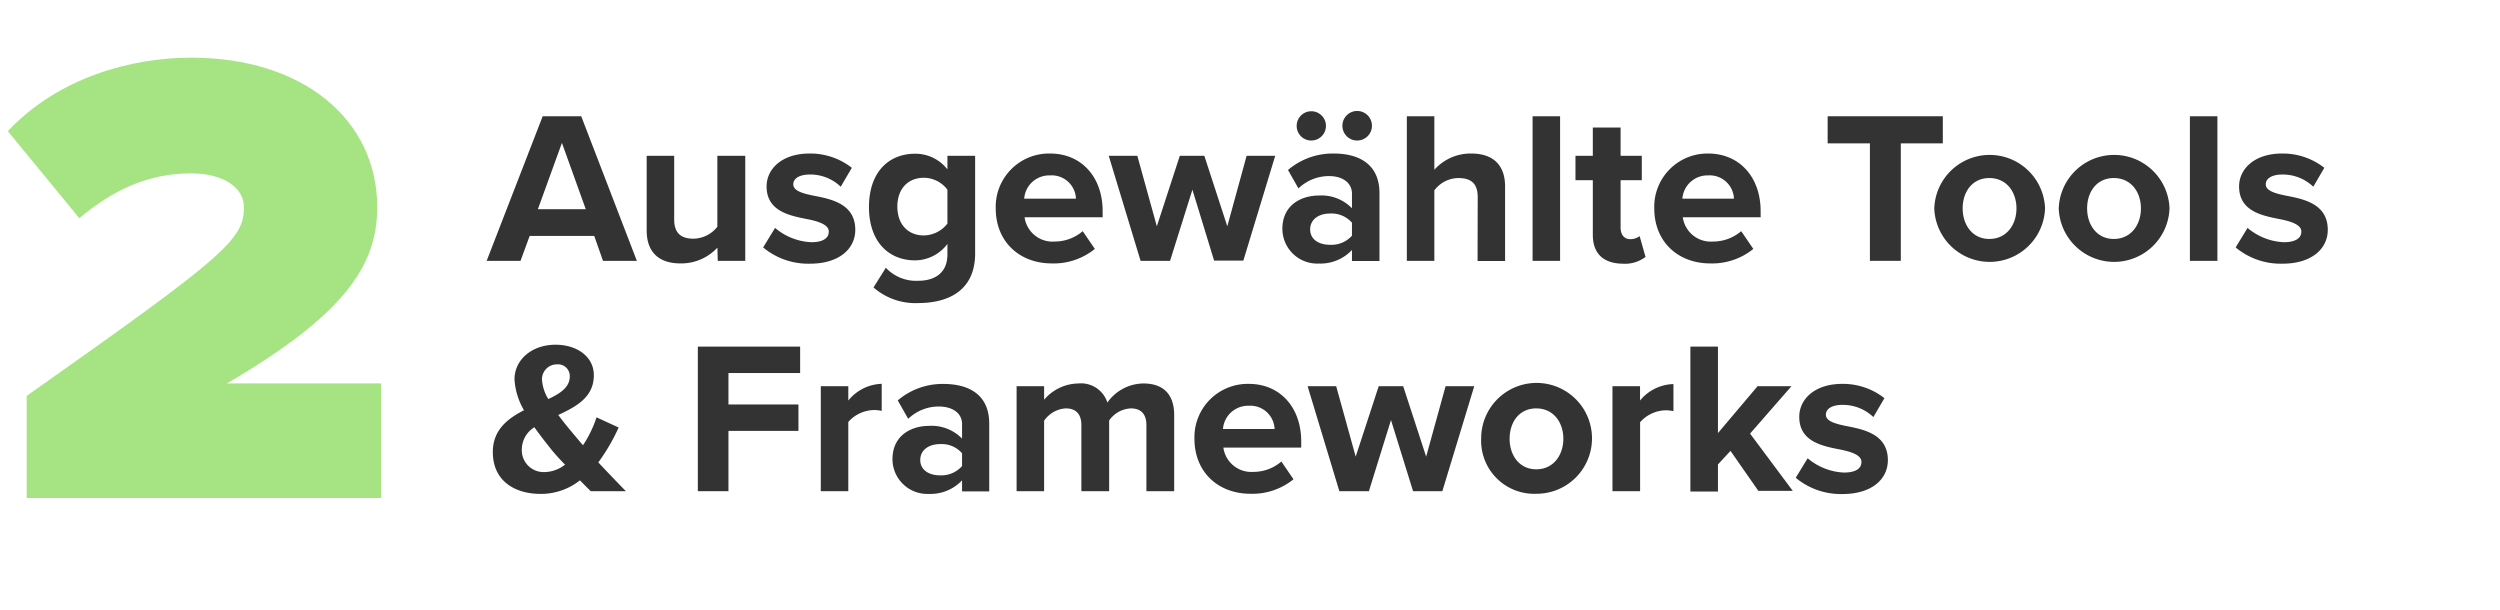
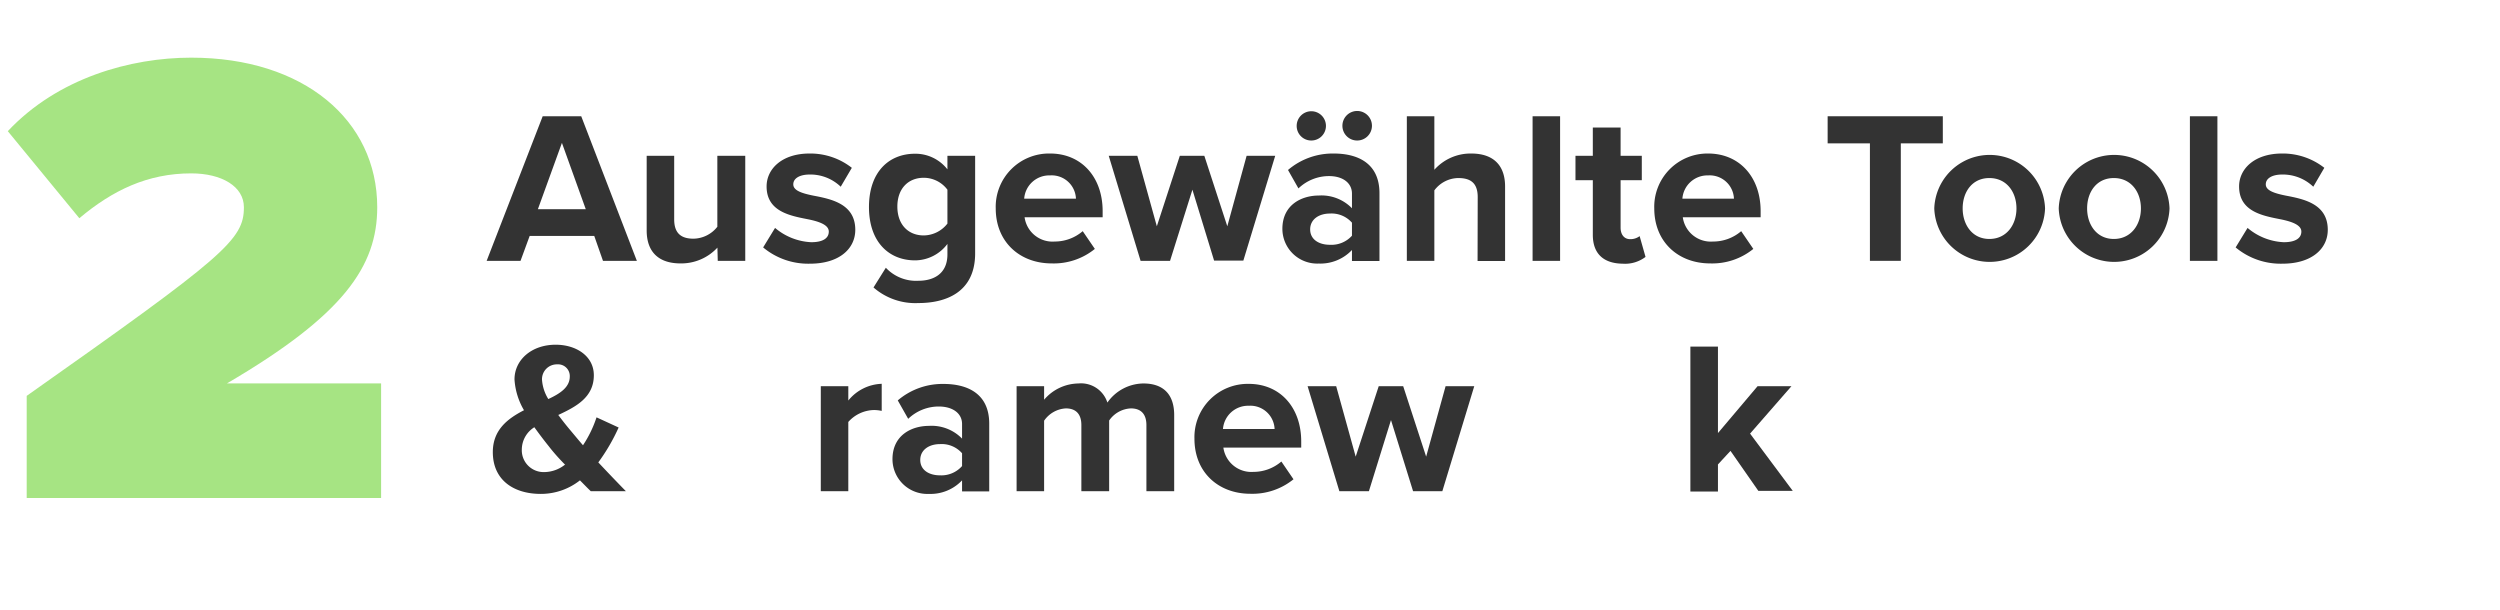
<svg xmlns="http://www.w3.org/2000/svg" width="369" height="90" viewBox="0 0 369 90">
  <g style="isolation:isolate">
    <g style="isolation:isolate">
      <path d="M3.94,73.5V58.43C33.21,37.79,36,35.39,36,30.59c0-3.07-3.27-5-7.78-5-6.43,0-11.61,2.5-16.51,6.62L1.15,19.36C8.54,11.49,19.29,8.51,28.22,8.51c16.61,0,27.46,9.22,27.46,22.08,0,8.74-5,15.94-22.18,26H56.25V73.5Z" fill="#a6e483" />
    </g>
  </g>
  <g opacity="0.8" style="isolation:isolate">
    <g style="isolation:isolate">
      <path d="M87.71,34.82H78.18L76.83,38.5h-5L80.1,17.16h5.69L94,38.5h-5Zm-8.32-3.94h7.07l-3.52-9.79Z" />
      <path d="M105.89,36.55a7.27,7.27,0,0,1-5.44,2.33c-3.39,0-5-1.85-5-4.86V23h4.06v9.38c0,2.14,1.12,2.85,2.85,2.85a4.57,4.57,0,0,0,3.52-1.76V23H110V38.5h-4.06Z" />
      <path d="M114.4,33.64a8.87,8.87,0,0,0,5.34,2.11c1.76,0,2.59-.61,2.59-1.57s-1.34-1.47-3.1-1.82c-2.65-.52-6.08-1.16-6.08-4.84,0-2.59,2.27-4.86,6.34-4.86a9.92,9.92,0,0,1,6.24,2.11l-1.64,2.79a6.46,6.46,0,0,0-4.57-1.8c-1.47,0-2.43.55-2.43,1.45s1.21,1.31,2.94,1.66c2.66.51,6.21,1.21,6.21,5.05,0,2.82-2.4,5-6.69,5a10.36,10.36,0,0,1-6.91-2.4Z" />
      <path d="M130.75,39.52a6.13,6.13,0,0,0,4.83,1.92c2,0,4.26-.86,4.26-3.9V36a6,6,0,0,1-4.77,2.43c-3.87,0-6.81-2.72-6.81-7.87s2.91-7.87,6.81-7.87A6,6,0,0,1,139.84,25V23h4.09v14.4c0,5.89-4.54,7.33-8.35,7.33a9.38,9.38,0,0,1-6.65-2.3ZM139.84,28a4.38,4.38,0,0,0-3.49-1.76c-2.3,0-3.9,1.6-3.9,4.25s1.6,4.26,3.9,4.26A4.5,4.5,0,0,0,139.84,33Z" />
      <path d="M155,22.66c4.61,0,7.75,3.46,7.75,8.51v.9H151.23a4.16,4.16,0,0,0,4.45,3.58,6.34,6.34,0,0,0,4.13-1.53l1.79,2.62a9.63,9.63,0,0,1-6.37,2.14c-4.7,0-8.26-3.16-8.26-8.12A7.87,7.87,0,0,1,155,22.66Zm-3.8,6.66h7.61A3.58,3.58,0,0,0,155,25.89,3.71,3.71,0,0,0,151.17,29.32Z" />
      <path d="M176,28,172.7,38.5h-4.35L163.65,23h4.22l2.88,10.4L174.14,23h3.62l3.39,10.4L184,23h4.22l-4.7,15.46h-4.32Z" />
      <path d="M199.55,36.9a6.4,6.4,0,0,1-4.9,2,5.14,5.14,0,0,1-5.37-5.12c0-3.61,2.91-4.92,5.37-4.92a6.27,6.27,0,0,1,4.9,1.88V28.58c0-1.57-1.34-2.59-3.39-2.59a6.51,6.51,0,0,0-4.51,1.82l-1.54-2.72a10.16,10.16,0,0,1,6.75-2.43c3.52,0,6.75,1.41,6.75,5.86v10h-4.06Zm-8.16-18.33a2.16,2.16,0,1,1,2.18,2.17A2.15,2.15,0,0,1,191.39,18.57Zm8.16,14.3a4,4,0,0,0-3.26-1.35c-1.6,0-2.91.84-2.91,2.34s1.31,2.27,2.91,2.27a4.07,4.07,0,0,0,3.26-1.34Zm-1.41-14.3a2.18,2.18,0,1,1,2.18,2.17A2.17,2.17,0,0,1,198.14,18.57Z" />
      <path d="M218.11,29.09c0-2.14-1.12-2.81-2.88-2.81a4.48,4.48,0,0,0-3.52,1.82V38.5h-4.06V17.16h4.06v7.9a7.16,7.16,0,0,1,5.44-2.4c3.39,0,5,1.86,5,4.86v11h-4.06Z" />
      <path d="M226.21,17.16h4.06V38.5h-4.06Z" />
      <path d="M235.1,34.66V26.6h-2.56V23h2.56V18.82h4.1V23h3.13V26.6H239.2v7c0,1,.51,1.7,1.41,1.7a2.23,2.23,0,0,0,1.4-.45l.87,3.07a5,5,0,0,1-3.39,1C236.64,38.88,235.1,37.41,235.1,34.66Z" />
      <path d="M252.12,22.66c4.61,0,7.75,3.46,7.75,8.51v.9H248.38a4.17,4.17,0,0,0,4.45,3.58A6.34,6.34,0,0,0,257,34.12l1.79,2.62a9.63,9.63,0,0,1-6.37,2.14c-4.7,0-8.25-3.16-8.25-8.12A7.86,7.86,0,0,1,252.12,22.66Zm-3.8,6.66h7.61a3.58,3.58,0,0,0-3.81-3.43A3.71,3.71,0,0,0,248.32,29.32Z" />
      <path d="M276,21.16h-6.24v-4h17v4h-6.2V38.5H276Z" />
      <path d="M285.5,30.76a8.18,8.18,0,0,1,16.35,0,8.18,8.18,0,0,1-16.35,0Zm12.13,0c0-2.4-1.44-4.48-4-4.48s-3.94,2.08-3.94,4.48,1.41,4.51,3.94,4.51S297.63,33.19,297.63,30.76Z" />
      <path d="M303.87,30.76a8.18,8.18,0,0,1,16.35,0,8.18,8.18,0,0,1-16.35,0Zm12.13,0c0-2.4-1.44-4.48-4-4.48s-3.94,2.08-3.94,4.48,1.41,4.51,3.94,4.51S316,33.19,316,30.76Z" />
      <path d="M323.23,17.16h4.06V38.5h-4.06Z" />
      <path d="M331.74,33.64a8.87,8.87,0,0,0,5.34,2.11c1.76,0,2.6-.61,2.6-1.57s-1.35-1.47-3.11-1.82c-2.65-.52-6.08-1.16-6.08-4.84,0-2.59,2.27-4.86,6.34-4.86a9.92,9.92,0,0,1,6.24,2.11l-1.63,2.79a6.5,6.5,0,0,0-4.58-1.8c-1.47,0-2.43.55-2.43,1.45s1.21,1.31,2.94,1.66c2.66.51,6.21,1.21,6.21,5.05,0,2.82-2.4,5-6.69,5a10.36,10.36,0,0,1-6.91-2.4Z" />
    </g>
    <g style="isolation:isolate">
      <path d="M92.38,72.5H87.2c-.45-.42-1-1-1.6-1.6a9.29,9.29,0,0,1-5.79,2c-3.94,0-7.07-2-7.07-6.17,0-3.27,2.17-4.93,4.6-6.18A10.19,10.19,0,0,1,75.94,56c0-2.88,2.52-5.12,6.08-5.12,3,0,5.63,1.66,5.63,4.51,0,3.26-2.63,4.64-5.25,5.86.64.86,1.28,1.66,1.82,2.3s1.22,1.47,1.83,2.17a17.11,17.11,0,0,0,2-4.12l3.26,1.5a28.38,28.38,0,0,1-3,5.15C89.57,69.59,90.91,71,92.38,72.5Zm-9-3.94c-1-1-1.85-2-2.37-2.68-.7-.87-1.43-1.83-2.14-2.82a3.9,3.9,0,0,0-1.85,3.26,3.22,3.22,0,0,0,3.29,3.36A5,5,0,0,0,83.42,68.56ZM80.93,58.9c1.79-.83,3.17-1.76,3.17-3.33a1.73,1.73,0,0,0-1.86-1.79A2.19,2.19,0,0,0,80,56.05,6.23,6.23,0,0,0,80.93,58.9Z" />
-       <path d="M103,51.16h15.1v3.9H107.52V59.7h10.33v3.9H107.52v8.9H103Z" />
      <path d="M121.15,57h4.06v2.12a6.61,6.61,0,0,1,4.93-2.47v4a5.3,5.3,0,0,0-1.12-.13,5.21,5.21,0,0,0-3.81,1.76V72.5h-4.06Z" />
      <path d="M142,70.9a6.4,6.4,0,0,1-4.9,2,5.14,5.14,0,0,1-5.37-5.12c0-3.61,2.91-4.92,5.37-4.92a6.27,6.27,0,0,1,4.9,1.88V62.58C142,61,140.61,60,138.56,60a6.51,6.51,0,0,0-4.51,1.82l-1.54-2.72a10.16,10.16,0,0,1,6.75-2.43c3.52,0,6.75,1.41,6.75,5.86v10H142Zm0-4a4,4,0,0,0-3.26-1.35c-1.6,0-2.91.84-2.91,2.34s1.31,2.27,2.91,2.27A4.07,4.07,0,0,0,142,68.79Z" />
      <path d="M169.21,62.74c0-1.44-.64-2.46-2.3-2.46a4.11,4.11,0,0,0-3.2,1.79V72.5h-4.1V62.74c0-1.44-.64-2.46-2.3-2.46a4.16,4.16,0,0,0-3.2,1.82V72.5h-4.06V57h4.06v2a6.76,6.76,0,0,1,5.06-2.4,4.08,4.08,0,0,1,4.28,2.82,6.58,6.58,0,0,1,5.32-2.82c2.84,0,4.54,1.51,4.54,4.67V72.5h-4.1Z" />
      <path d="M184.32,56.66c4.61,0,7.74,3.46,7.74,8.51v.9H180.57A4.17,4.17,0,0,0,185,69.65a6.32,6.32,0,0,0,4.13-1.53l1.79,2.62a9.62,9.62,0,0,1-6.37,2.14c-4.7,0-8.25-3.16-8.25-8.12A7.87,7.87,0,0,1,184.32,56.66Zm-3.81,6.66h7.62a3.58,3.58,0,0,0-3.81-3.43A3.72,3.72,0,0,0,180.51,63.32Z" />
      <path d="M205.31,62,202.05,72.5h-4.36L193,57h4.22l2.88,10.4,3.4-10.4h3.61l3.39,10.4L213.37,57h4.23L212.89,72.5h-4.32Z" />
-       <path d="M218.62,64.76a8.18,8.18,0,1,1,8.16,8.12A7.83,7.83,0,0,1,218.62,64.76Zm12.13,0c0-2.4-1.44-4.48-4-4.48s-3.93,2.08-3.93,4.48,1.4,4.51,3.93,4.51S230.75,67.19,230.75,64.76Z" />
-       <path d="M238,57h4.07v2.12A6.57,6.57,0,0,1,247,56.69v4a5.3,5.3,0,0,0-1.12-.13,5.17,5.17,0,0,0-3.8,1.76V72.5H238Z" />
      <path d="M255.42,66.55l-1.85,2v4H249.5V51.16h4.07V63.92L259.42,57h5l-6.11,7,6.3,8.45h-5.08Z" />
-       <path d="M266.81,67.64a8.9,8.9,0,0,0,5.35,2.11c1.76,0,2.59-.61,2.59-1.57s-1.34-1.47-3.1-1.82c-2.66-.52-6.08-1.16-6.08-4.84,0-2.59,2.27-4.86,6.33-4.86a9.88,9.88,0,0,1,6.24,2.11l-1.63,2.79a6.5,6.5,0,0,0-4.58-1.8c-1.47,0-2.43.55-2.43,1.45s1.22,1.31,2.95,1.66c2.65.51,6.2,1.21,6.2,5.05,0,2.82-2.4,5-6.69,5a10.4,10.4,0,0,1-6.91-2.4Z" />
    </g>
  </g>
</svg>